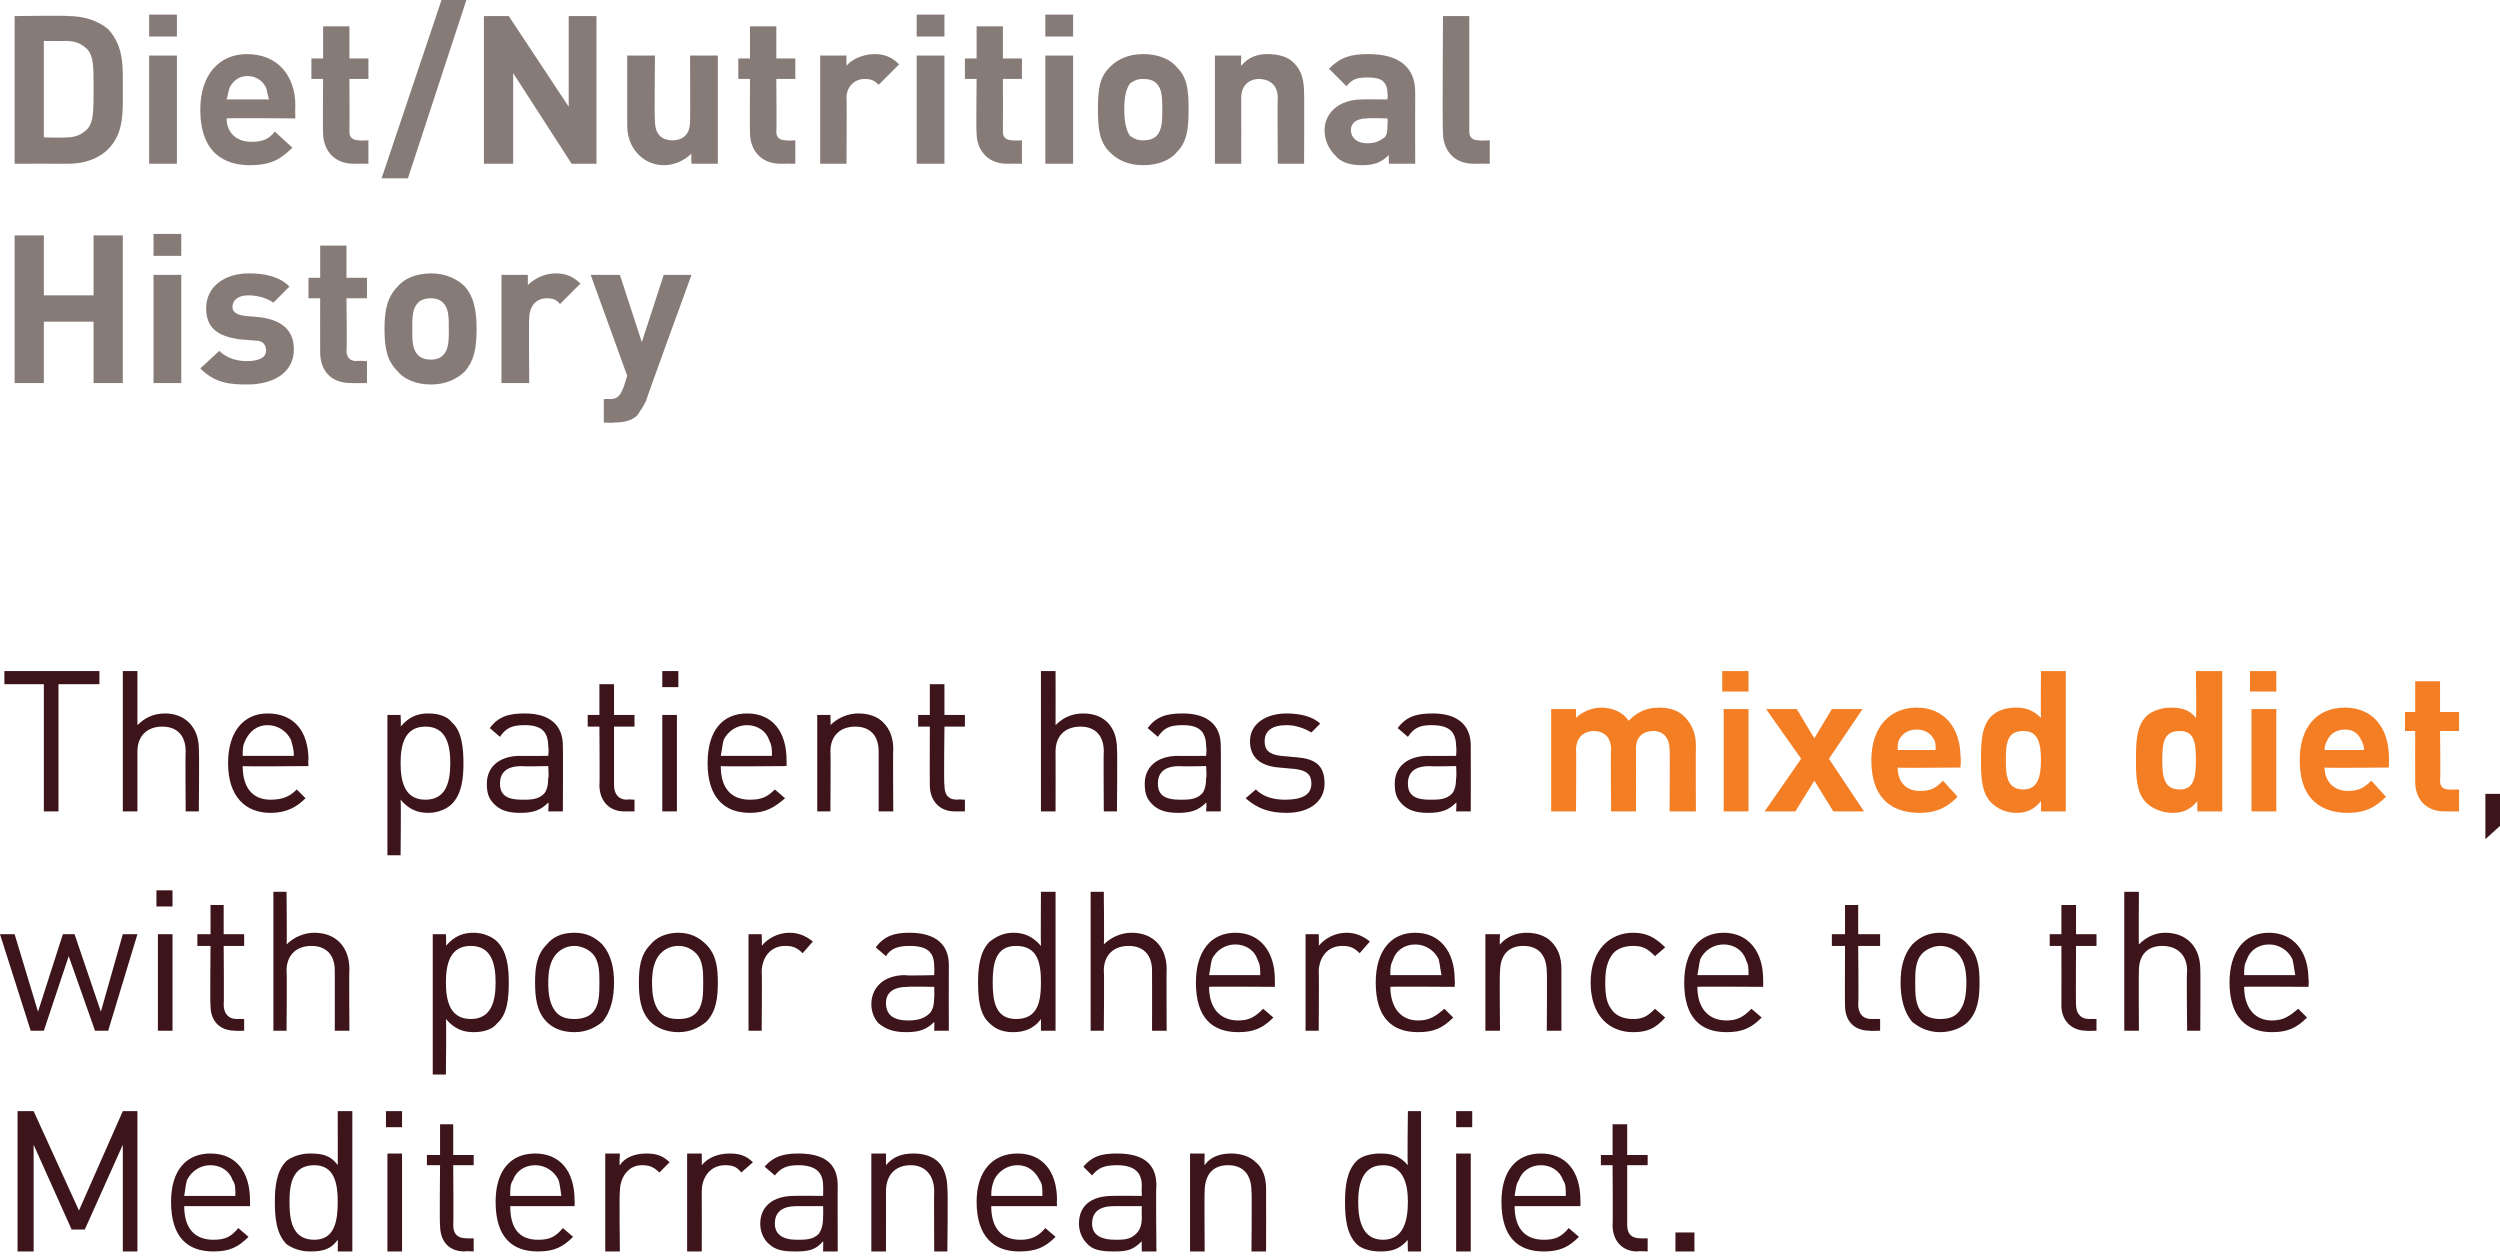
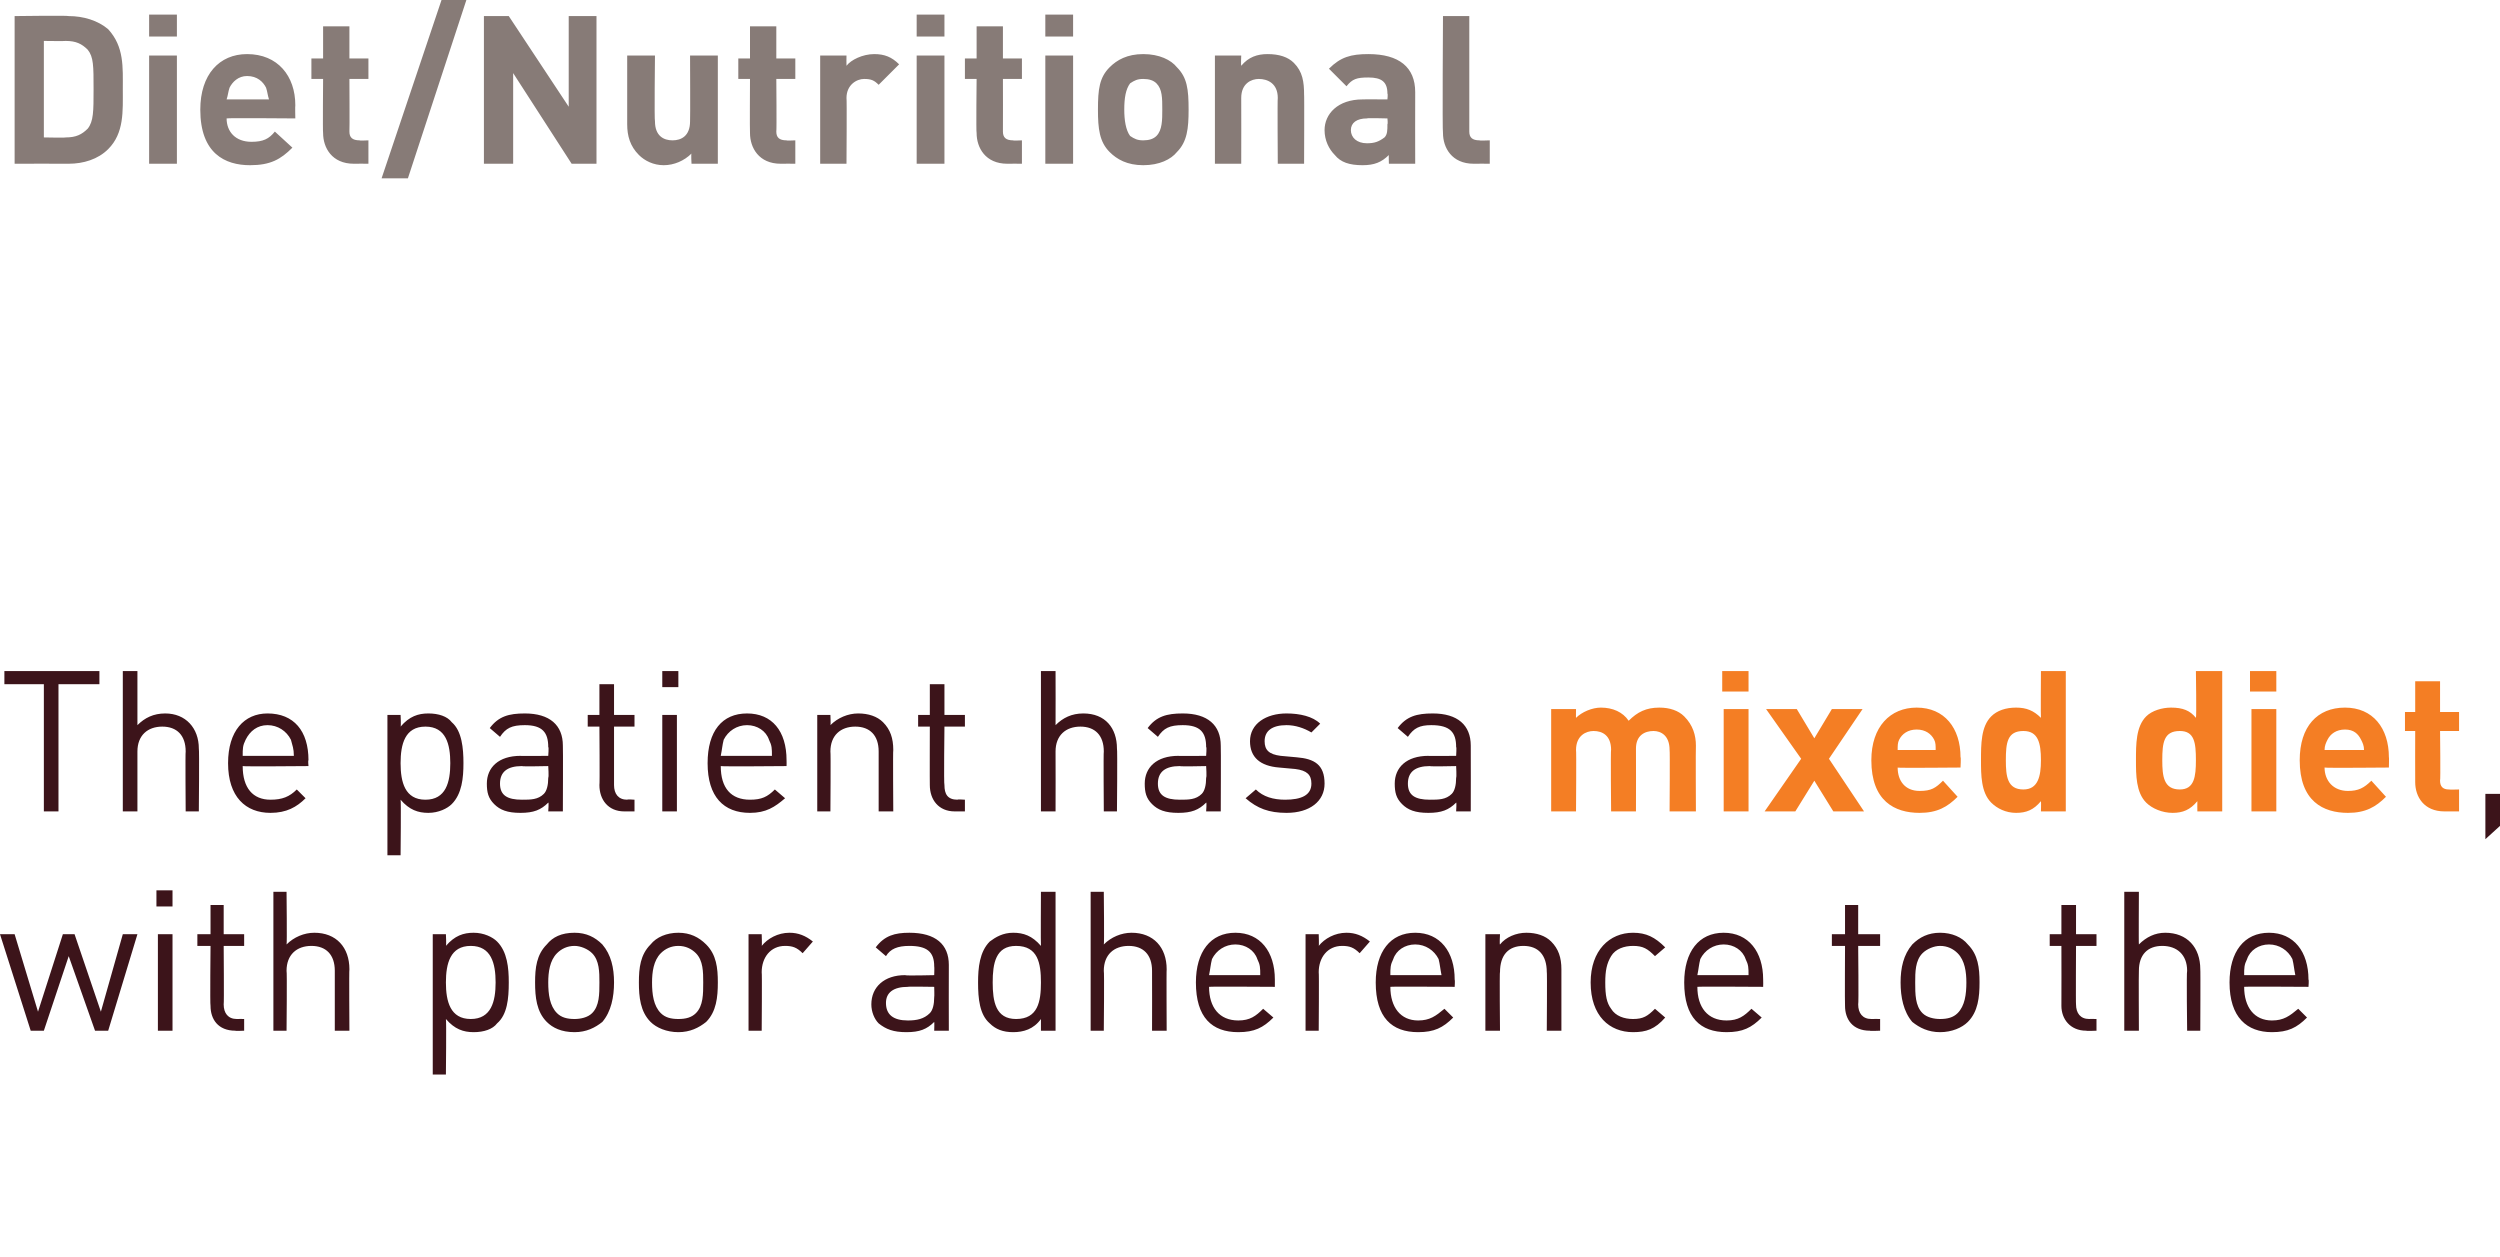
<svg xmlns="http://www.w3.org/2000/svg" version="1.1" style="left: 0.07% !important; width: 80.01% !important;top: -0.22% !important; height59.53% !important;" width="171px" height="86px" viewBox="0 0 171 86">
  <desc>Diet/Nutritional History The patient has a mixed diet, with poor adherence to the Mediterranean diet.</desc>
  <defs />
  <g id="Polygon46970">
-     <path d="M 8.4 85.6 L 8.4 78.3 L 5.8 84.1 L 4.9 84.1 L 2.3 78.3 L 2.3 85.6 L 1.2 85.6 L 1.2 76 L 2.3 76 L 5.4 82.8 L 8.4 76 L 9.4 76 L 9.4 85.6 L 8.4 85.6 Z M 12.6 82.5 C 12.6 84 13.3 84.8 14.6 84.8 C 15.4 84.8 15.8 84.6 16.3 84 C 16.3 84 17 84.6 17 84.6 C 16.3 85.3 15.7 85.6 14.6 85.6 C 12.8 85.6 11.7 84.6 11.7 82.2 C 11.7 80.1 12.7 78.9 14.4 78.9 C 16.1 78.9 17.1 80.1 17.1 82.1 C 17.11 82.06 17.1 82.5 17.1 82.5 C 17.1 82.5 12.64 82.5 12.6 82.5 Z M 15.9 80.7 C 15.7 80.1 15.1 79.7 14.4 79.7 C 13.7 79.7 13.1 80.1 12.8 80.7 C 12.7 81 12.7 81.2 12.6 81.8 C 12.6 81.8 16.1 81.8 16.1 81.8 C 16.1 81.2 16.1 81 15.9 80.7 Z M 23.1 85.6 C 23.1 85.6 23.12 84.76 23.1 84.8 C 22.6 85.5 22 85.6 21.2 85.6 C 20.6 85.6 20 85.4 19.6 85.1 C 18.9 84.4 18.8 83.3 18.8 82.2 C 18.8 81.2 18.9 80.1 19.6 79.4 C 20 79.1 20.6 78.9 21.2 78.9 C 22 78.9 22.6 79 23.1 79.7 C 23.11 79.71 23.1 76 23.1 76 L 24.1 76 L 24.1 85.6 L 23.1 85.6 Z M 21.5 79.7 C 20 79.7 19.8 81 19.8 82.2 C 19.8 83.5 20 84.8 21.5 84.8 C 22.9 84.8 23.1 83.5 23.1 82.2 C 23.1 81 22.9 79.7 21.5 79.7 Z M 26.5 85.6 L 26.5 78.9 L 27.5 78.9 L 27.5 85.6 L 26.5 85.6 Z M 26.4 77.1 L 26.4 76 L 27.5 76 L 27.5 77.1 L 26.4 77.1 Z M 31.8 85.6 C 30.6 85.6 30.1 84.8 30.1 83.8 C 30.06 83.78 30.1 79.7 30.1 79.7 L 29.2 79.7 L 29.2 79 L 30.1 79 L 30.1 76.9 L 31 76.9 L 31 79 L 32.4 79 L 32.4 79.7 L 31 79.7 C 31 79.7 31.03 83.76 31 83.8 C 31 84.4 31.3 84.7 31.9 84.7 C 31.93 84.72 32.4 84.7 32.4 84.7 L 32.4 85.6 C 32.4 85.6 31.75 85.56 31.8 85.6 Z M 34.9 82.5 C 34.9 84 35.5 84.8 36.8 84.8 C 37.6 84.8 38 84.6 38.5 84 C 38.5 84 39.2 84.6 39.2 84.6 C 38.5 85.3 37.9 85.6 36.8 85.6 C 35 85.6 33.9 84.6 33.9 82.2 C 33.9 80.1 34.9 78.9 36.6 78.9 C 38.3 78.9 39.3 80.1 39.3 82.1 C 39.32 82.06 39.3 82.5 39.3 82.5 C 39.3 82.5 34.86 82.5 34.9 82.5 Z M 38.2 80.7 C 37.9 80.1 37.3 79.7 36.6 79.7 C 35.9 79.7 35.3 80.1 35.1 80.7 C 34.9 81 34.9 81.2 34.9 81.8 C 34.9 81.8 38.4 81.8 38.4 81.8 C 38.3 81.2 38.3 81 38.2 80.7 Z M 45.1 80.2 C 44.7 79.8 44.4 79.7 43.9 79.7 C 43 79.7 42.4 80.5 42.4 81.5 C 42.35 81.5 42.4 85.6 42.4 85.6 L 41.4 85.6 L 41.4 78.9 L 42.4 78.9 C 42.4 78.9 42.35 79.75 42.4 79.7 C 42.7 79.2 43.4 78.9 44.2 78.9 C 44.8 78.9 45.3 79 45.8 79.5 C 45.8 79.5 45.1 80.2 45.1 80.2 Z M 50.7 80.2 C 50.4 79.8 50.1 79.7 49.6 79.7 C 48.6 79.7 48 80.5 48 81.5 C 48.01 81.5 48 85.6 48 85.6 L 47 85.6 L 47 78.9 L 48 78.9 C 48 78.9 48.01 79.75 48 79.7 C 48.4 79.2 49.1 78.9 49.9 78.9 C 50.5 78.9 51 79 51.5 79.5 C 51.5 79.5 50.7 80.2 50.7 80.2 Z M 56.3 85.6 C 56.3 85.6 56.32 84.93 56.3 84.9 C 55.8 85.5 55.3 85.6 54.4 85.6 C 53.5 85.6 53 85.5 52.5 85 C 52.2 84.7 52 84.2 52 83.7 C 52 82.5 52.9 81.8 54.3 81.8 C 54.33 81.78 56.3 81.8 56.3 81.8 C 56.3 81.8 56.32 81.15 56.3 81.1 C 56.3 80.2 55.8 79.7 54.6 79.7 C 53.8 79.7 53.4 79.9 53 80.4 C 53 80.4 52.3 79.8 52.3 79.8 C 52.9 79.1 53.6 78.9 54.6 78.9 C 56.4 78.9 57.3 79.6 57.3 81.1 C 57.29 81.07 57.3 85.6 57.3 85.6 L 56.3 85.6 Z M 56.3 82.5 C 56.3 82.5 54.47 82.5 54.5 82.5 C 53.5 82.5 53 82.9 53 83.7 C 53 84.4 53.5 84.8 54.5 84.8 C 55.1 84.8 55.6 84.8 56 84.4 C 56.2 84.1 56.3 83.8 56.3 83.2 C 56.32 83.22 56.3 82.5 56.3 82.5 Z M 63.9 85.6 C 63.9 85.6 63.88 81.48 63.9 81.5 C 63.9 80.3 63.2 79.7 62.3 79.7 C 61.3 79.7 60.6 80.3 60.6 81.5 C 60.61 81.48 60.6 85.6 60.6 85.6 L 59.6 85.6 L 59.6 78.9 L 60.6 78.9 C 60.6 78.9 60.61 79.67 60.6 79.7 C 61.1 79.1 61.7 78.9 62.5 78.9 C 63.2 78.9 63.8 79.1 64.2 79.5 C 64.6 79.9 64.8 80.6 64.8 81.3 C 64.85 81.32 64.8 85.6 64.8 85.6 L 63.9 85.6 Z M 67.8 82.5 C 67.8 84 68.5 84.8 69.8 84.8 C 70.5 84.8 71 84.6 71.5 84 C 71.5 84 72.2 84.6 72.2 84.6 C 71.5 85.3 70.9 85.6 69.7 85.6 C 68 85.6 66.8 84.6 66.8 82.2 C 66.8 80.1 67.9 78.9 69.6 78.9 C 71.3 78.9 72.3 80.1 72.3 82.1 C 72.27 82.06 72.3 82.5 72.3 82.5 C 72.3 82.5 67.81 82.5 67.8 82.5 Z M 71.1 80.7 C 70.8 80.1 70.3 79.7 69.6 79.7 C 68.9 79.7 68.3 80.1 68 80.7 C 67.9 81 67.8 81.2 67.8 81.8 C 67.8 81.8 71.3 81.8 71.3 81.8 C 71.3 81.2 71.3 81 71.1 80.7 Z M 78.1 85.6 C 78.1 85.6 78.08 84.93 78.1 84.9 C 77.5 85.5 77.1 85.6 76.2 85.6 C 75.3 85.6 74.7 85.5 74.3 85 C 74 84.7 73.8 84.2 73.8 83.7 C 73.8 82.5 74.6 81.8 76.1 81.8 C 76.09 81.78 78.1 81.8 78.1 81.8 C 78.1 81.8 78.08 81.15 78.1 81.1 C 78.1 80.2 77.6 79.7 76.4 79.7 C 75.5 79.7 75.1 79.9 74.7 80.4 C 74.7 80.4 74.1 79.8 74.1 79.8 C 74.7 79.1 75.3 78.9 76.4 78.9 C 78.2 78.9 79.1 79.6 79.1 81.1 C 79.05 81.07 79.1 85.6 79.1 85.6 L 78.1 85.6 Z M 78.1 82.5 C 78.1 82.5 76.23 82.5 76.2 82.5 C 75.2 82.5 74.7 82.9 74.7 83.7 C 74.7 84.4 75.2 84.8 76.3 84.8 C 76.8 84.8 77.3 84.8 77.7 84.4 C 78 84.1 78.1 83.8 78.1 83.2 C 78.08 83.22 78.1 82.5 78.1 82.5 Z M 85.6 85.6 C 85.6 85.6 85.64 81.48 85.6 81.5 C 85.6 80.3 85 79.7 84 79.7 C 83 79.7 82.4 80.3 82.4 81.5 C 82.37 81.48 82.4 85.6 82.4 85.6 L 81.4 85.6 L 81.4 78.9 L 82.4 78.9 C 82.4 78.9 82.37 79.67 82.4 79.7 C 82.8 79.1 83.5 78.9 84.2 78.9 C 84.9 78.9 85.5 79.1 85.9 79.5 C 86.4 79.9 86.6 80.6 86.6 81.3 C 86.61 81.32 86.6 85.6 86.6 85.6 L 85.6 85.6 Z M 96.3 85.6 C 96.3 85.6 96.27 84.76 96.3 84.8 C 95.7 85.5 95.1 85.6 94.4 85.6 C 93.7 85.6 93.1 85.4 92.8 85.1 C 92.1 84.4 92 83.3 92 82.2 C 92 81.2 92.1 80.1 92.8 79.4 C 93.1 79.1 93.7 78.9 94.4 78.9 C 95.1 78.9 95.7 79 96.3 79.7 C 96.25 79.71 96.3 76 96.3 76 L 97.2 76 L 97.2 85.6 L 96.3 85.6 Z M 94.6 79.7 C 93.2 79.7 92.9 81 92.9 82.2 C 92.9 83.5 93.2 84.8 94.6 84.8 C 96 84.8 96.3 83.5 96.3 82.2 C 96.3 81 96 79.7 94.6 79.7 Z M 99.6 85.6 L 99.6 78.9 L 100.6 78.9 L 100.6 85.6 L 99.6 85.6 Z M 99.6 77.1 L 99.6 76 L 100.7 76 L 100.7 77.1 L 99.6 77.1 Z M 103.6 82.5 C 103.6 84 104.3 84.8 105.6 84.8 C 106.4 84.8 106.8 84.6 107.3 84 C 107.3 84 108 84.6 108 84.6 C 107.3 85.3 106.7 85.6 105.6 85.6 C 103.8 85.6 102.7 84.6 102.7 82.2 C 102.7 80.1 103.7 78.9 105.4 78.9 C 107.1 78.9 108.1 80.1 108.1 82.1 C 108.11 82.06 108.1 82.5 108.1 82.5 C 108.1 82.5 103.65 82.5 103.6 82.5 Z M 106.9 80.7 C 106.7 80.1 106.1 79.7 105.4 79.7 C 104.7 79.7 104.1 80.1 103.9 80.7 C 103.7 81 103.7 81.2 103.6 81.8 C 103.6 81.8 107.1 81.8 107.1 81.8 C 107.1 81.2 107.1 81 106.9 80.7 Z M 112 85.6 C 110.9 85.6 110.3 84.8 110.3 83.8 C 110.33 83.78 110.3 79.7 110.3 79.7 L 109.5 79.7 L 109.5 79 L 110.3 79 L 110.3 76.9 L 111.3 76.9 L 111.3 79 L 112.7 79 L 112.7 79.7 L 111.3 79.7 C 111.3 79.7 111.3 83.76 111.3 83.8 C 111.3 84.4 111.6 84.7 112.2 84.7 C 112.2 84.72 112.7 84.7 112.7 84.7 L 112.7 85.6 C 112.7 85.6 112.03 85.56 112 85.6 Z M 114.6 85.6 L 114.6 84.3 L 115.9 84.3 L 115.9 85.6 L 114.6 85.6 Z " stroke="none" fill="#3c141a" />
-   </g>
+     </g>
  <g id="Polygon46969">
    <path d="M 7.4 70.5 L 6.5 70.5 L 4.7 65.4 L 3 70.5 L 2.1 70.5 L 0 63.9 L 1 63.9 L 2.6 69.2 L 4.3 63.9 L 5.1 63.9 L 6.9 69.2 L 8.4 63.9 L 9.4 63.9 L 7.4 70.5 Z M 10.8 70.5 L 10.8 63.9 L 11.8 63.9 L 11.8 70.5 L 10.8 70.5 Z M 10.7 62 L 10.7 60.9 L 11.8 60.9 L 11.8 62 L 10.7 62 Z M 16.1 70.5 C 14.9 70.5 14.4 69.7 14.4 68.8 C 14.36 68.75 14.4 64.7 14.4 64.7 L 13.5 64.7 L 13.5 63.9 L 14.4 63.9 L 14.4 61.9 L 15.3 61.9 L 15.3 63.9 L 16.7 63.9 L 16.7 64.7 L 15.3 64.7 C 15.3 64.7 15.33 68.72 15.3 68.7 C 15.3 69.3 15.6 69.7 16.2 69.7 C 16.23 69.69 16.7 69.7 16.7 69.7 L 16.7 70.5 C 16.7 70.5 16.06 70.53 16.1 70.5 Z M 22.9 70.5 C 22.9 70.5 22.9 66.44 22.9 66.4 C 22.9 65.3 22.3 64.7 21.3 64.7 C 20.3 64.7 19.6 65.3 19.6 66.4 C 19.64 66.44 19.6 70.5 19.6 70.5 L 18.7 70.5 L 18.7 61 L 19.6 61 C 19.6 61 19.64 64.64 19.6 64.6 C 20.1 64.1 20.8 63.8 21.5 63.8 C 23 63.8 23.9 64.8 23.9 66.3 C 23.87 66.28 23.9 70.5 23.9 70.5 L 22.9 70.5 Z M 34 70 C 33.7 70.4 33.1 70.6 32.4 70.6 C 31.7 70.6 31.1 70.4 30.5 69.7 C 30.54 69.75 30.5 73.5 30.5 73.5 L 29.6 73.5 L 29.6 63.9 L 30.5 63.9 C 30.5 63.9 30.54 64.69 30.5 64.7 C 31.1 64 31.7 63.8 32.4 63.8 C 33.1 63.8 33.7 64.1 34 64.4 C 34.7 65.1 34.8 66.2 34.8 67.2 C 34.8 68.3 34.7 69.4 34 70 Z M 32.2 64.7 C 30.8 64.7 30.5 65.9 30.5 67.2 C 30.5 68.5 30.8 69.7 32.2 69.7 C 33.6 69.7 33.9 68.5 33.9 67.2 C 33.9 65.9 33.6 64.7 32.2 64.7 Z M 41.2 69.9 C 40.7 70.3 40.1 70.6 39.3 70.6 C 38.4 70.6 37.8 70.3 37.4 69.9 C 36.7 69.2 36.6 68.2 36.6 67.2 C 36.6 66.2 36.7 65.3 37.4 64.6 C 37.8 64.1 38.4 63.8 39.3 63.8 C 40.1 63.8 40.7 64.1 41.2 64.6 C 41.8 65.3 42 66.2 42 67.2 C 42 68.2 41.8 69.2 41.2 69.9 Z M 40.5 65.2 C 40.2 64.9 39.7 64.7 39.3 64.7 C 38.8 64.7 38.4 64.9 38.1 65.2 C 37.6 65.7 37.5 66.5 37.5 67.2 C 37.5 68 37.6 68.8 38.1 69.3 C 38.4 69.6 38.8 69.7 39.3 69.7 C 39.7 69.7 40.2 69.6 40.5 69.3 C 41 68.8 41 68 41 67.2 C 41 66.5 41 65.7 40.5 65.2 Z M 48.3 69.9 C 47.8 70.3 47.2 70.6 46.4 70.6 C 45.6 70.6 44.9 70.3 44.5 69.9 C 43.8 69.2 43.7 68.2 43.7 67.2 C 43.7 66.2 43.8 65.3 44.5 64.6 C 44.9 64.1 45.6 63.8 46.4 63.8 C 47.2 63.8 47.8 64.1 48.3 64.6 C 49 65.3 49.1 66.2 49.1 67.2 C 49.1 68.2 49 69.2 48.3 69.9 Z M 47.6 65.2 C 47.3 64.9 46.9 64.7 46.4 64.7 C 45.9 64.7 45.5 64.9 45.2 65.2 C 44.7 65.7 44.6 66.5 44.6 67.2 C 44.6 68 44.7 68.8 45.2 69.3 C 45.5 69.6 45.9 69.7 46.4 69.7 C 46.9 69.7 47.3 69.6 47.6 69.3 C 48.1 68.8 48.1 68 48.1 67.2 C 48.1 66.5 48.1 65.7 47.6 65.2 Z M 54.9 65.2 C 54.5 64.8 54.2 64.7 53.7 64.7 C 52.7 64.7 52.1 65.5 52.1 66.5 C 52.13 66.46 52.1 70.5 52.1 70.5 L 51.2 70.5 L 51.2 63.9 L 52.1 63.9 C 52.1 63.9 52.13 64.72 52.1 64.7 C 52.5 64.2 53.2 63.8 54 63.8 C 54.6 63.8 55.1 64 55.6 64.4 C 55.6 64.4 54.9 65.2 54.9 65.2 Z M 63.9 70.5 C 63.9 70.5 63.92 69.89 63.9 69.9 C 63.4 70.4 62.9 70.6 62 70.6 C 61.1 70.6 60.6 70.4 60.1 70 C 59.8 69.7 59.6 69.2 59.6 68.7 C 59.6 67.5 60.5 66.7 61.9 66.7 C 61.93 66.75 63.9 66.7 63.9 66.7 C 63.9 66.7 63.92 66.12 63.9 66.1 C 63.9 65.1 63.4 64.7 62.2 64.7 C 61.4 64.7 60.9 64.9 60.6 65.4 C 60.6 65.4 59.9 64.8 59.9 64.8 C 60.5 64 61.2 63.8 62.2 63.8 C 64 63.8 64.9 64.6 64.9 66 C 64.89 66.03 64.9 70.5 64.9 70.5 L 63.9 70.5 Z M 63.9 67.5 C 63.9 67.5 62.07 67.47 62.1 67.5 C 61.1 67.5 60.6 67.9 60.6 68.6 C 60.6 69.4 61.1 69.8 62.1 69.8 C 62.7 69.8 63.2 69.7 63.6 69.3 C 63.8 69.1 63.9 68.7 63.9 68.2 C 63.92 68.19 63.9 67.5 63.9 67.5 Z M 71.2 70.5 C 71.2 70.5 71.2 69.73 71.2 69.7 C 70.7 70.4 70 70.6 69.3 70.6 C 68.6 70.6 68.1 70.4 67.7 70 C 67 69.4 66.9 68.3 66.9 67.2 C 66.9 66.2 67 65.1 67.7 64.4 C 68.1 64.1 68.6 63.8 69.3 63.8 C 70 63.8 70.6 64 71.2 64.7 C 71.18 64.68 71.2 61 71.2 61 L 72.2 61 L 72.2 70.5 L 71.2 70.5 Z M 69.5 64.7 C 68.1 64.7 67.9 65.9 67.9 67.2 C 67.9 68.5 68.1 69.7 69.5 69.7 C 71 69.7 71.2 68.5 71.2 67.2 C 71.2 65.9 71 64.7 69.5 64.7 Z M 78.8 70.5 C 78.8 70.5 78.81 66.44 78.8 66.4 C 78.8 65.3 78.2 64.7 77.2 64.7 C 76.2 64.7 75.5 65.3 75.5 66.4 C 75.54 66.44 75.5 70.5 75.5 70.5 L 74.6 70.5 L 74.6 61 L 75.5 61 C 75.5 61 75.54 64.64 75.5 64.6 C 76 64.1 76.7 63.8 77.4 63.8 C 78.9 63.8 79.8 64.8 79.8 66.3 C 79.78 66.28 79.8 70.5 79.8 70.5 L 78.8 70.5 Z M 82.7 67.5 C 82.7 68.9 83.4 69.8 84.7 69.8 C 85.5 69.8 85.9 69.5 86.4 69 C 86.4 69 87.1 69.6 87.1 69.6 C 86.4 70.3 85.8 70.6 84.7 70.6 C 82.9 70.6 81.8 69.6 81.8 67.2 C 81.8 65.1 82.8 63.8 84.5 63.8 C 86.2 63.8 87.2 65.1 87.2 67 C 87.2 67.03 87.2 67.5 87.2 67.5 C 87.2 67.5 82.74 67.47 82.7 67.5 Z M 86 65.6 C 85.8 65 85.2 64.6 84.5 64.6 C 83.8 64.6 83.2 65 82.9 65.6 C 82.8 66 82.8 66.2 82.7 66.7 C 82.7 66.7 86.2 66.7 86.2 66.7 C 86.2 66.2 86.2 66 86 65.6 Z M 93 65.2 C 92.6 64.8 92.3 64.7 91.8 64.7 C 90.8 64.7 90.2 65.5 90.2 66.5 C 90.23 66.46 90.2 70.5 90.2 70.5 L 89.3 70.5 L 89.3 63.9 L 90.2 63.9 C 90.2 63.9 90.23 64.72 90.2 64.7 C 90.6 64.2 91.3 63.8 92.1 63.8 C 92.7 63.8 93.2 64 93.7 64.4 C 93.7 64.4 93 65.2 93 65.2 Z M 95.1 67.5 C 95.1 68.9 95.8 69.8 97 69.8 C 97.8 69.8 98.2 69.5 98.8 69 C 98.8 69 99.4 69.6 99.4 69.6 C 98.7 70.3 98.1 70.6 97 70.6 C 95.2 70.6 94.1 69.6 94.1 67.2 C 94.1 65.1 95.1 63.8 96.8 63.8 C 98.5 63.8 99.5 65.1 99.5 67 C 99.53 67.03 99.5 67.5 99.5 67.5 C 99.5 67.5 95.07 67.47 95.1 67.5 Z M 98.4 65.6 C 98.1 65 97.5 64.6 96.8 64.6 C 96.1 64.6 95.5 65 95.3 65.6 C 95.1 66 95.1 66.2 95.1 66.7 C 95.1 66.7 98.6 66.7 98.6 66.7 C 98.5 66.2 98.5 66 98.4 65.6 Z M 105.8 70.5 C 105.8 70.5 105.83 66.45 105.8 66.5 C 105.8 65.3 105.2 64.7 104.2 64.7 C 103.2 64.7 102.6 65.3 102.6 66.5 C 102.56 66.45 102.6 70.5 102.6 70.5 L 101.6 70.5 L 101.6 63.9 L 102.6 63.9 C 102.6 63.9 102.56 64.64 102.6 64.6 C 103 64.1 103.7 63.8 104.4 63.8 C 105.1 63.8 105.7 64 106.1 64.4 C 106.6 64.9 106.8 65.5 106.8 66.3 C 106.8 66.29 106.8 70.5 106.8 70.5 L 105.8 70.5 Z M 111.7 70.6 C 110.1 70.6 108.8 69.5 108.8 67.2 C 108.8 65 110.1 63.8 111.7 63.8 C 112.6 63.8 113.2 64.1 113.9 64.8 C 113.9 64.8 113.2 65.4 113.2 65.4 C 112.7 64.9 112.4 64.7 111.7 64.7 C 111.1 64.7 110.5 64.9 110.2 65.4 C 109.9 65.9 109.8 66.4 109.8 67.2 C 109.8 68.1 109.9 68.6 110.2 69 C 110.5 69.5 111.1 69.7 111.7 69.7 C 112.4 69.7 112.7 69.5 113.2 69 C 113.2 69 113.9 69.6 113.9 69.6 C 113.2 70.4 112.6 70.6 111.7 70.6 Z M 116.1 67.5 C 116.1 68.9 116.8 69.8 118.1 69.8 C 118.9 69.8 119.3 69.5 119.8 69 C 119.8 69 120.5 69.6 120.5 69.6 C 119.8 70.3 119.2 70.6 118.1 70.6 C 116.3 70.6 115.2 69.6 115.2 67.2 C 115.2 65.1 116.2 63.8 117.9 63.8 C 119.6 63.8 120.6 65.1 120.6 67 C 120.61 67.03 120.6 67.5 120.6 67.5 C 120.6 67.5 116.14 67.47 116.1 67.5 Z M 119.4 65.6 C 119.2 65 118.6 64.6 117.9 64.6 C 117.2 64.6 116.6 65 116.3 65.6 C 116.2 66 116.2 66.2 116.1 66.7 C 116.1 66.7 119.6 66.7 119.6 66.7 C 119.6 66.2 119.6 66 119.4 65.6 Z M 127.9 70.5 C 126.7 70.5 126.2 69.7 126.2 68.8 C 126.18 68.75 126.2 64.7 126.2 64.7 L 125.3 64.7 L 125.3 63.9 L 126.2 63.9 L 126.2 61.9 L 127.1 61.9 L 127.1 63.9 L 128.6 63.9 L 128.6 64.7 L 127.1 64.7 C 127.1 64.7 127.14 68.72 127.1 68.7 C 127.1 69.3 127.4 69.7 128 69.7 C 128.05 69.69 128.6 69.7 128.6 69.7 L 128.6 70.5 C 128.6 70.5 127.87 70.53 127.9 70.5 Z M 134.6 69.9 C 134.2 70.3 133.5 70.6 132.7 70.6 C 131.9 70.6 131.3 70.3 130.8 69.9 C 130.2 69.2 130 68.2 130 67.2 C 130 66.2 130.2 65.3 130.8 64.6 C 131.3 64.1 131.9 63.8 132.7 63.8 C 133.5 63.8 134.2 64.1 134.6 64.6 C 135.3 65.3 135.4 66.2 135.4 67.2 C 135.4 68.2 135.3 69.2 134.6 69.9 Z M 133.9 65.2 C 133.6 64.9 133.2 64.7 132.7 64.7 C 132.3 64.7 131.8 64.9 131.5 65.2 C 131 65.7 131 66.5 131 67.2 C 131 68 131 68.8 131.5 69.3 C 131.8 69.6 132.3 69.7 132.7 69.7 C 133.2 69.7 133.6 69.6 133.9 69.3 C 134.4 68.8 134.5 68 134.5 67.2 C 134.5 66.5 134.4 65.7 133.9 65.2 Z M 142.7 70.5 C 141.6 70.5 141 69.7 141 68.8 C 141.01 68.75 141 64.7 141 64.7 L 140.2 64.7 L 140.2 63.9 L 141 63.9 L 141 61.9 L 142 61.9 L 142 63.9 L 143.4 63.9 L 143.4 64.7 L 142 64.7 C 142 64.7 141.98 68.72 142 68.7 C 142 69.3 142.3 69.7 142.9 69.7 C 142.88 69.69 143.4 69.7 143.4 69.7 L 143.4 70.5 C 143.4 70.5 142.7 70.53 142.7 70.5 Z M 149.6 70.5 C 149.6 70.5 149.55 66.44 149.6 66.4 C 149.6 65.3 148.9 64.7 147.9 64.7 C 146.9 64.7 146.3 65.3 146.3 66.4 C 146.28 66.44 146.3 70.5 146.3 70.5 L 145.3 70.5 L 145.3 61 L 146.3 61 C 146.3 61 146.28 64.64 146.3 64.6 C 146.8 64.1 147.4 63.8 148.1 63.8 C 149.6 63.8 150.5 64.8 150.5 66.3 C 150.52 66.28 150.5 70.5 150.5 70.5 L 149.6 70.5 Z M 153.5 67.5 C 153.5 68.9 154.2 69.8 155.4 69.8 C 156.2 69.8 156.6 69.5 157.2 69 C 157.2 69 157.8 69.6 157.8 69.6 C 157.1 70.3 156.5 70.6 155.4 70.6 C 153.7 70.6 152.5 69.6 152.5 67.2 C 152.5 65.1 153.5 63.8 155.2 63.8 C 156.9 63.8 157.9 65.1 157.9 67 C 157.94 67.03 157.9 67.5 157.9 67.5 C 157.9 67.5 153.48 67.47 153.5 67.5 Z M 156.8 65.6 C 156.5 65 155.9 64.6 155.2 64.6 C 154.5 64.6 153.9 65 153.7 65.6 C 153.5 66 153.5 66.2 153.5 66.7 C 153.5 66.7 157 66.7 157 66.7 C 156.9 66.2 156.9 66 156.8 65.6 Z " stroke="none" fill="#3c141a" />
  </g>
  <g id="Polygon46968">
    <path d="M 170 57.4 L 170 54.3 L 171.1 54.3 L 171.1 56.4 L 170 57.4 Z " stroke="none" fill="#3c141a" />
  </g>
  <g id="Polygon46967">
    <path d="M 114.2 55.5 C 114.2 55.5 114.23 51.26 114.2 51.3 C 114.2 50.3 113.6 50 113.1 50 C 112.5 50 111.9 50.3 111.9 51.2 C 111.91 51.22 111.9 55.5 111.9 55.5 L 110.2 55.5 C 110.2 55.5 110.16 51.26 110.2 51.3 C 110.2 50.3 109.6 50 109 50 C 108.5 50 107.8 50.3 107.8 51.3 C 107.83 51.26 107.8 55.5 107.8 55.5 L 106.1 55.5 L 106.1 48.5 L 107.8 48.5 C 107.8 48.5 107.79 49.13 107.8 49.1 C 108.2 48.7 108.9 48.4 109.5 48.4 C 110.3 48.4 111 48.7 111.4 49.3 C 112 48.7 112.6 48.4 113.5 48.4 C 114.2 48.4 114.8 48.6 115.2 49 C 115.8 49.6 116 50.3 116 51 C 115.98 51.02 116 55.5 116 55.5 L 114.2 55.5 Z M 117.9 55.5 L 117.9 48.5 L 119.6 48.5 L 119.6 55.5 L 117.9 55.5 Z M 117.8 47.3 L 117.8 45.9 L 119.6 45.9 L 119.6 47.3 L 117.8 47.3 Z M 125.4 55.5 L 124.1 53.4 L 122.8 55.5 L 120.7 55.5 L 123.2 51.9 L 120.8 48.5 L 122.9 48.5 L 124.1 50.5 L 125.3 48.5 L 127.4 48.5 L 125.1 51.9 L 127.5 55.5 L 125.4 55.5 Z M 129.8 52.5 C 129.8 53.4 130.3 54.1 131.3 54.1 C 132.1 54.1 132.4 53.9 132.9 53.4 C 132.9 53.4 133.9 54.5 133.9 54.5 C 133.2 55.2 132.5 55.6 131.3 55.6 C 129.6 55.6 128 54.8 128 52 C 128 49.7 129.3 48.4 131.1 48.4 C 133 48.4 134.1 49.8 134.1 51.8 C 134.14 51.76 134.1 52.5 134.1 52.5 C 134.1 52.5 129.75 52.54 129.8 52.5 Z M 132.3 50.6 C 132.1 50.2 131.7 49.9 131.1 49.9 C 130.5 49.9 130.1 50.2 129.9 50.6 C 129.8 50.8 129.8 51 129.8 51.3 C 129.8 51.3 132.4 51.3 132.4 51.3 C 132.4 51 132.4 50.8 132.3 50.6 Z M 139.6 55.5 C 139.6 55.5 139.62 54.84 139.6 54.8 C 139.1 55.4 138.6 55.6 137.9 55.6 C 137.2 55.6 136.6 55.3 136.2 54.9 C 135.5 54.2 135.5 53 135.5 52 C 135.5 50.9 135.5 49.7 136.2 49 C 136.6 48.6 137.2 48.4 137.9 48.4 C 138.6 48.4 139.1 48.6 139.6 49.1 C 139.58 49.11 139.6 45.9 139.6 45.9 L 141.3 45.9 L 141.3 55.5 L 139.6 55.5 Z M 138.4 50 C 137.3 50 137.2 50.8 137.2 52 C 137.2 53.1 137.3 54 138.4 54 C 139.4 54 139.6 53.1 139.6 52 C 139.6 50.8 139.4 50 138.4 50 Z M 150.3 55.5 C 150.3 55.5 150.29 54.84 150.3 54.8 C 149.8 55.4 149.3 55.6 148.6 55.6 C 147.9 55.6 147.2 55.3 146.8 54.9 C 146.1 54.2 146.1 53 146.1 52 C 146.1 50.9 146.1 49.7 146.8 49 C 147.2 48.6 147.9 48.4 148.5 48.4 C 149.3 48.4 149.8 48.6 150.2 49.1 C 150.25 49.11 150.2 45.9 150.2 45.9 L 152 45.9 L 152 55.5 L 150.3 55.5 Z M 149.1 50 C 148 50 147.9 50.8 147.9 52 C 147.9 53.1 148 54 149.1 54 C 150.1 54 150.2 53.1 150.2 52 C 150.2 50.8 150.1 50 149.1 50 Z M 154 55.5 L 154 48.5 L 155.7 48.5 L 155.7 55.5 L 154 55.5 Z M 153.9 47.3 L 153.9 45.9 L 155.7 45.9 L 155.7 47.3 L 153.9 47.3 Z M 159 52.5 C 159 53.4 159.6 54.1 160.6 54.1 C 161.3 54.1 161.7 53.9 162.2 53.4 C 162.2 53.4 163.2 54.5 163.2 54.5 C 162.5 55.2 161.8 55.6 160.6 55.6 C 158.9 55.6 157.3 54.8 157.3 52 C 157.3 49.7 158.5 48.4 160.4 48.4 C 162.3 48.4 163.4 49.8 163.4 51.8 C 163.42 51.76 163.4 52.5 163.4 52.5 C 163.4 52.5 159.03 52.54 159 52.5 Z M 161.5 50.6 C 161.3 50.2 161 49.9 160.4 49.9 C 159.8 49.9 159.4 50.2 159.2 50.6 C 159.1 50.8 159 51 159 51.3 C 159 51.3 161.7 51.3 161.7 51.3 C 161.7 51 161.6 50.8 161.5 50.6 Z M 167.2 55.5 C 165.8 55.5 165.2 54.5 165.2 53.5 C 165.19 53.49 165.2 50 165.2 50 L 164.5 50 L 164.5 48.7 L 165.2 48.7 L 165.2 46.6 L 166.9 46.6 L 166.9 48.7 L 168.2 48.7 L 168.2 50 L 166.9 50 C 166.9 50 166.94 53.38 166.9 53.4 C 166.9 53.8 167.1 54 167.5 54 C 167.54 54.02 168.2 54 168.2 54 L 168.2 55.5 C 168.2 55.5 167.22 55.5 167.2 55.5 Z " stroke="none" fill="#f47e24" />
  </g>
  <g id="Polygon46966">
    <path d="M 4 46.8 L 4 55.5 L 3 55.5 L 3 46.8 L 0.3 46.8 L 0.3 45.9 L 6.8 45.9 L 6.8 46.8 L 4 46.8 Z M 12.7 55.5 C 12.7 55.5 12.67 51.41 12.7 51.4 C 12.7 50.3 12.1 49.7 11.1 49.7 C 10.1 49.7 9.4 50.3 9.4 51.4 C 9.4 51.41 9.4 55.5 9.4 55.5 L 8.4 55.5 L 8.4 45.9 L 9.4 45.9 C 9.4 45.9 9.4 49.6 9.4 49.6 C 9.9 49.1 10.5 48.8 11.3 48.8 C 12.7 48.8 13.6 49.8 13.6 51.2 C 13.64 51.25 13.6 55.5 13.6 55.5 L 12.7 55.5 Z M 16.6 52.4 C 16.6 53.9 17.3 54.7 18.5 54.7 C 19.3 54.7 19.8 54.5 20.3 54 C 20.3 54 20.9 54.6 20.9 54.6 C 20.3 55.2 19.6 55.6 18.5 55.6 C 16.8 55.6 15.6 54.5 15.6 52.2 C 15.6 50 16.7 48.8 18.3 48.8 C 20.1 48.8 21.1 50 21.1 52 C 21.06 52 21.1 52.4 21.1 52.4 C 21.1 52.4 16.6 52.44 16.6 52.4 Z M 19.9 50.6 C 19.6 50 19 49.6 18.3 49.6 C 17.6 49.6 17.1 50 16.8 50.6 C 16.6 51 16.6 51.2 16.6 51.7 C 16.6 51.7 20.1 51.7 20.1 51.7 C 20.1 51.2 20 51 19.9 50.6 Z M 30.9 55 C 30.6 55.3 30 55.6 29.3 55.6 C 28.6 55.6 28 55.4 27.4 54.7 C 27.44 54.72 27.4 58.5 27.4 58.5 L 26.5 58.5 L 26.5 48.9 L 27.4 48.9 C 27.4 48.9 27.44 49.66 27.4 49.7 C 28 49 28.6 48.8 29.3 48.8 C 30 48.8 30.6 49 30.9 49.4 C 31.6 50 31.7 51.2 31.7 52.2 C 31.7 53.2 31.6 54.3 30.9 55 Z M 29.1 49.7 C 27.7 49.7 27.4 50.9 27.4 52.2 C 27.4 53.5 27.7 54.7 29.1 54.7 C 30.5 54.7 30.8 53.5 30.8 52.2 C 30.8 50.9 30.5 49.7 29.1 49.7 Z M 37.5 55.5 C 37.5 55.5 37.55 54.86 37.5 54.9 C 37 55.4 36.5 55.6 35.6 55.6 C 34.7 55.6 34.2 55.4 33.8 55 C 33.4 54.6 33.3 54.2 33.3 53.6 C 33.3 52.5 34.1 51.7 35.6 51.7 C 35.56 51.72 37.5 51.7 37.5 51.7 C 37.5 51.7 37.55 51.08 37.5 51.1 C 37.5 50.1 37.1 49.6 35.9 49.6 C 35 49.6 34.6 49.8 34.2 50.4 C 34.2 50.4 33.5 49.8 33.5 49.8 C 34.1 49 34.8 48.8 35.9 48.8 C 37.6 48.8 38.5 49.6 38.5 51 C 38.52 51 38.5 55.5 38.5 55.5 L 37.5 55.5 Z M 37.5 52.4 C 37.5 52.4 35.69 52.44 35.7 52.4 C 34.7 52.4 34.2 52.8 34.2 53.6 C 34.2 54.4 34.7 54.7 35.7 54.7 C 36.3 54.7 36.8 54.7 37.2 54.3 C 37.4 54.1 37.5 53.7 37.5 53.2 C 37.55 53.15 37.5 52.4 37.5 52.4 Z M 42.7 55.5 C 41.6 55.5 41 54.7 41 53.7 C 41.03 53.72 41 49.7 41 49.7 L 40.2 49.7 L 40.2 48.9 L 41 48.9 L 41 46.8 L 42 46.8 L 42 48.9 L 43.4 48.9 L 43.4 49.7 L 42 49.7 C 42 49.7 42 53.69 42 53.7 C 42 54.3 42.3 54.7 42.9 54.7 C 42.9 54.66 43.4 54.7 43.4 54.7 L 43.4 55.5 C 43.4 55.5 42.73 55.5 42.7 55.5 Z M 45.3 55.5 L 45.3 48.9 L 46.3 48.9 L 46.3 55.5 L 45.3 55.5 Z M 45.3 47 L 45.3 45.9 L 46.4 45.9 L 46.4 47 L 45.3 47 Z M 49.3 52.4 C 49.3 53.9 50 54.7 51.3 54.7 C 52.1 54.7 52.5 54.5 53 54 C 53 54 53.7 54.6 53.7 54.6 C 53 55.2 52.4 55.6 51.3 55.6 C 49.5 55.6 48.4 54.5 48.4 52.2 C 48.4 50 49.4 48.8 51.1 48.8 C 52.8 48.8 53.8 50 53.8 52 C 53.81 52 53.8 52.4 53.8 52.4 C 53.8 52.4 49.34 52.44 49.3 52.4 Z M 52.6 50.6 C 52.4 50 51.8 49.6 51.1 49.6 C 50.4 49.6 49.8 50 49.5 50.6 C 49.4 51 49.4 51.2 49.3 51.7 C 49.3 51.7 52.8 51.7 52.8 51.7 C 52.8 51.2 52.8 51 52.6 50.6 Z M 60.1 55.5 C 60.1 55.5 60.1 51.42 60.1 51.4 C 60.1 50.3 59.5 49.7 58.5 49.7 C 57.5 49.7 56.8 50.3 56.8 51.4 C 56.83 51.42 56.8 55.5 56.8 55.5 L 55.9 55.5 L 55.9 48.9 L 56.8 48.9 C 56.8 48.9 56.83 49.6 56.8 49.6 C 57.3 49.1 58 48.8 58.7 48.8 C 59.4 48.8 60 49 60.4 49.4 C 60.9 49.9 61.1 50.5 61.1 51.3 C 61.07 51.26 61.1 55.5 61.1 55.5 L 60.1 55.5 Z M 65.3 55.5 C 64.2 55.5 63.6 54.7 63.6 53.7 C 63.59 53.72 63.6 49.7 63.6 49.7 L 62.8 49.7 L 62.8 48.9 L 63.6 48.9 L 63.6 46.8 L 64.6 46.8 L 64.6 48.9 L 66 48.9 L 66 49.7 L 64.6 49.7 C 64.6 49.7 64.55 53.69 64.6 53.7 C 64.6 54.3 64.8 54.7 65.5 54.7 C 65.46 54.66 66 54.7 66 54.7 L 66 55.5 C 66 55.5 65.28 55.5 65.3 55.5 Z M 75.5 55.5 C 75.5 55.5 75.47 51.41 75.5 51.4 C 75.5 50.3 74.9 49.7 73.9 49.7 C 72.9 49.7 72.2 50.3 72.2 51.4 C 72.21 51.41 72.2 55.5 72.2 55.5 L 71.2 55.5 L 71.2 45.9 L 72.2 45.9 C 72.2 45.9 72.21 49.6 72.2 49.6 C 72.7 49.1 73.3 48.8 74.1 48.8 C 75.6 48.8 76.4 49.8 76.4 51.2 C 76.44 51.25 76.4 55.5 76.4 55.5 L 75.5 55.5 Z M 82.5 55.5 C 82.5 55.5 82.55 54.86 82.5 54.9 C 82 55.4 81.5 55.6 80.6 55.6 C 79.7 55.6 79.2 55.4 78.8 55 C 78.4 54.6 78.3 54.2 78.3 53.6 C 78.3 52.5 79.1 51.7 80.6 51.7 C 80.56 51.72 82.5 51.7 82.5 51.7 C 82.5 51.7 82.55 51.08 82.5 51.1 C 82.5 50.1 82.1 49.6 80.9 49.6 C 80 49.6 79.6 49.8 79.2 50.4 C 79.2 50.4 78.5 49.8 78.5 49.8 C 79.1 49 79.8 48.8 80.9 48.8 C 82.6 48.8 83.5 49.6 83.5 51 C 83.52 51 83.5 55.5 83.5 55.5 L 82.5 55.5 Z M 82.5 52.4 C 82.5 52.4 80.69 52.44 80.7 52.4 C 79.7 52.4 79.2 52.8 79.2 53.6 C 79.2 54.4 79.7 54.7 80.7 54.7 C 81.3 54.7 81.8 54.7 82.2 54.3 C 82.4 54.1 82.5 53.7 82.5 53.2 C 82.55 53.15 82.5 52.4 82.5 52.4 Z M 88 55.6 C 86.8 55.6 86 55.3 85.2 54.6 C 85.2 54.6 85.9 54 85.9 54 C 86.4 54.5 87.1 54.7 87.9 54.7 C 89 54.7 89.7 54.4 89.7 53.6 C 89.7 53 89.4 52.7 88.6 52.6 C 88.6 52.6 87.5 52.5 87.5 52.5 C 86.2 52.4 85.5 51.8 85.5 50.7 C 85.5 49.5 86.6 48.8 88 48.8 C 88.9 48.8 89.8 49 90.3 49.5 C 90.3 49.5 89.7 50.1 89.7 50.1 C 89.2 49.8 88.6 49.6 88 49.6 C 87 49.6 86.5 50 86.5 50.7 C 86.5 51.3 86.8 51.6 87.6 51.7 C 87.6 51.7 88.7 51.8 88.7 51.8 C 89.9 51.9 90.6 52.3 90.6 53.6 C 90.6 54.8 89.6 55.6 88 55.6 Z M 99.6 55.5 C 99.6 55.5 99.64 54.86 99.6 54.9 C 99.1 55.4 98.6 55.6 97.7 55.6 C 96.8 55.6 96.3 55.4 95.9 55 C 95.5 54.6 95.4 54.2 95.4 53.6 C 95.4 52.5 96.2 51.7 97.7 51.7 C 97.65 51.72 99.6 51.7 99.6 51.7 C 99.6 51.7 99.64 51.08 99.6 51.1 C 99.6 50.1 99.2 49.6 97.9 49.6 C 97.1 49.6 96.7 49.8 96.3 50.4 C 96.3 50.4 95.6 49.8 95.6 49.8 C 96.2 49 96.9 48.8 98 48.8 C 99.7 48.8 100.6 49.6 100.6 51 C 100.61 51 100.6 55.5 100.6 55.5 L 99.6 55.5 Z M 99.6 52.4 C 99.6 52.4 97.79 52.44 97.8 52.4 C 96.8 52.4 96.3 52.8 96.3 53.6 C 96.3 54.4 96.8 54.7 97.8 54.7 C 98.4 54.7 98.9 54.7 99.3 54.3 C 99.5 54.1 99.6 53.7 99.6 53.2 C 99.64 53.15 99.6 52.4 99.6 52.4 Z " stroke="none" fill="#3c141a" />
  </g>
  <g id="Polygon46965">
-     <path d="M 6.4 26.2 L 6.4 22 L 3 22 L 3 26.2 L 1 26.2 L 1 16.1 L 3 16.1 L 3 20.2 L 6.4 20.2 L 6.4 16.1 L 8.4 16.1 L 8.4 26.2 L 6.4 26.2 Z M 10.5 26.2 L 10.5 18.8 L 12.4 18.8 L 12.4 26.2 L 10.5 26.2 Z M 10.5 17.5 L 10.5 16 L 12.4 16 L 12.4 17.5 L 10.5 17.5 Z M 16.9 26.3 C 15.7 26.3 14.7 26.2 13.7 25.2 C 13.7 25.2 15 24 15 24 C 15.6 24.6 16.4 24.7 16.9 24.7 C 17.6 24.7 18.2 24.5 18.2 24 C 18.2 23.6 18 23.3 17.5 23.3 C 17.5 23.3 16.3 23.2 16.3 23.2 C 15 23 14.1 22.5 14.1 21.1 C 14.1 19.5 15.5 18.7 17 18.7 C 18.1 18.7 19.1 18.9 19.8 19.6 C 19.8 19.6 18.7 20.7 18.7 20.7 C 18.3 20.4 17.6 20.2 17 20.2 C 16.2 20.2 15.9 20.6 15.9 21 C 15.9 21.2 16 21.5 16.7 21.6 C 16.7 21.6 17.8 21.7 17.8 21.7 C 19.3 21.9 20.1 22.6 20.1 23.9 C 20.1 25.5 18.7 26.3 16.9 26.3 Z M 24 26.2 C 22.5 26.2 21.9 25.2 21.9 24.1 C 21.89 24.1 21.9 20.4 21.9 20.4 L 21.1 20.4 L 21.1 19 L 21.9 19 L 21.9 16.8 L 23.7 16.8 L 23.7 19 L 25.1 19 L 25.1 20.4 L 23.7 20.4 C 23.7 20.4 23.74 23.99 23.7 24 C 23.7 24.4 23.9 24.7 24.4 24.7 C 24.38 24.66 25.1 24.7 25.1 24.7 L 25.1 26.2 C 25.1 26.2 24.04 26.22 24 26.2 Z M 31.8 25.4 C 31.3 25.9 30.5 26.3 29.5 26.3 C 28.4 26.3 27.6 25.9 27.2 25.4 C 26.5 24.7 26.3 23.9 26.3 22.5 C 26.3 21.2 26.5 20.3 27.2 19.6 C 27.6 19.1 28.4 18.7 29.5 18.7 C 30.5 18.7 31.3 19.1 31.8 19.6 C 32.4 20.3 32.6 21.2 32.6 22.5 C 32.6 23.9 32.4 24.7 31.8 25.4 Z M 30.3 20.7 C 30.1 20.5 29.8 20.4 29.5 20.4 C 29.1 20.4 28.8 20.5 28.6 20.7 C 28.2 21.1 28.2 21.7 28.2 22.5 C 28.2 23.3 28.2 23.9 28.6 24.3 C 28.8 24.5 29.1 24.6 29.5 24.6 C 29.8 24.6 30.1 24.5 30.3 24.3 C 30.7 23.9 30.7 23.3 30.7 22.5 C 30.7 21.7 30.7 21.1 30.3 20.7 Z M 38.3 20.8 C 38.1 20.5 37.8 20.4 37.4 20.4 C 36.8 20.4 36.2 20.8 36.2 21.8 C 36.16 21.75 36.2 26.2 36.2 26.2 L 34.3 26.2 L 34.3 18.8 L 36.1 18.8 C 36.1 18.8 36.12 19.52 36.1 19.5 C 36.5 19.1 37.2 18.7 38 18.7 C 38.7 18.7 39.2 18.9 39.7 19.4 C 39.7 19.4 38.3 20.8 38.3 20.8 Z M 44.2 27.4 C 44 27.8 43.8 28.1 43.6 28.4 C 43.2 28.8 42.6 28.9 42 28.9 C 42 28.94 41.3 28.9 41.3 28.9 L 41.3 27.3 C 41.3 27.3 41.7 27.28 41.7 27.3 C 42.2 27.3 42.4 27.1 42.6 26.6 C 42.63 26.61 42.9 25.7 42.9 25.7 L 40.4 18.8 L 42.4 18.8 L 43.9 23.4 L 45.4 18.8 L 47.3 18.8 C 47.3 18.8 44.15 27.42 44.2 27.4 Z " stroke="none" fill="#877b77" />
-   </g>
+     </g>
  <g id="Polygon46964">
    <path d="M 7.4 10.2 C 6.7 10.9 5.7 11.2 4.7 11.2 C 4.69 11.19 1 11.2 1 11.2 L 1 1.1 C 1 1.1 4.69 1.05 4.7 1.1 C 5.7 1.1 6.7 1.4 7.4 2 C 8.5 3.2 8.4 4.6 8.4 6.1 C 8.4 7.6 8.5 9.1 7.4 10.2 Z M 6 3.4 C 5.6 3 5.2 2.8 4.5 2.8 C 4.51 2.82 3 2.8 3 2.8 L 3 9.4 C 3 9.4 4.51 9.43 4.5 9.4 C 5.2 9.4 5.6 9.2 6 8.8 C 6.4 8.3 6.4 7.6 6.4 6.1 C 6.4 4.5 6.4 3.9 6 3.4 Z M 10.2 11.2 L 10.2 3.8 L 12.1 3.8 L 12.1 11.2 L 10.2 11.2 Z M 10.2 2.5 L 10.2 1 L 12.1 1 L 12.1 2.5 L 10.2 2.5 Z M 15.5 8.1 C 15.5 9 16.1 9.7 17.2 9.7 C 18 9.7 18.4 9.5 18.8 9 C 18.8 9 20 10.1 20 10.1 C 19.2 10.9 18.5 11.3 17.1 11.3 C 15.4 11.3 13.7 10.5 13.7 7.5 C 13.7 5.1 15 3.7 16.9 3.7 C 19 3.7 20.2 5.2 20.2 7.2 C 20.18 7.23 20.2 8.1 20.2 8.1 C 20.2 8.1 15.54 8.06 15.5 8.1 Z M 18.2 6 C 18 5.6 17.6 5.2 16.9 5.2 C 16.3 5.2 15.9 5.6 15.7 6 C 15.6 6.3 15.6 6.5 15.5 6.8 C 15.5 6.8 18.4 6.8 18.4 6.8 C 18.3 6.5 18.3 6.3 18.2 6 Z M 24.2 11.2 C 22.7 11.2 22.1 10.1 22.1 9.1 C 22.07 9.07 22.1 5.4 22.1 5.4 L 21.3 5.4 L 21.3 4 L 22.1 4 L 22.1 1.8 L 23.9 1.8 L 23.9 4 L 25.2 4 L 25.2 5.4 L 23.9 5.4 C 23.9 5.4 23.92 8.96 23.9 9 C 23.9 9.4 24.1 9.6 24.6 9.6 C 24.56 9.63 25.2 9.6 25.2 9.6 L 25.2 11.2 C 25.2 11.2 24.22 11.19 24.2 11.2 Z M 27.9 12.2 L 26.1 12.2 L 30.2 0 L 31.9 0 L 27.9 12.2 Z M 39.1 11.2 L 35.1 5 L 35.1 11.2 L 33.1 11.2 L 33.1 1.1 L 34.8 1.1 L 38.9 7.3 L 38.9 1.1 L 40.8 1.1 L 40.8 11.2 L 39.1 11.2 Z M 47.3 11.2 C 47.3 11.2 47.26 10.51 47.3 10.5 C 46.8 11 46.1 11.3 45.4 11.3 C 44.7 11.3 44.1 11 43.7 10.6 C 43.1 10 42.9 9.3 42.9 8.5 C 42.9 8.52 42.9 3.8 42.9 3.8 L 44.8 3.8 C 44.8 3.8 44.75 8.26 44.8 8.3 C 44.8 9.3 45.4 9.6 46 9.6 C 46.6 9.6 47.2 9.3 47.2 8.3 C 47.22 8.26 47.2 3.8 47.2 3.8 L 49.1 3.8 L 49.1 11.2 L 47.3 11.2 Z M 53.4 11.2 C 51.9 11.2 51.3 10.1 51.3 9.1 C 51.28 9.07 51.3 5.4 51.3 5.4 L 50.5 5.4 L 50.5 4 L 51.3 4 L 51.3 1.8 L 53.1 1.8 L 53.1 4 L 54.4 4 L 54.4 5.4 L 53.1 5.4 C 53.1 5.4 53.13 8.96 53.1 9 C 53.1 9.4 53.3 9.6 53.8 9.6 C 53.77 9.63 54.4 9.6 54.4 9.6 L 54.4 11.2 C 54.4 11.2 53.43 11.19 53.4 11.2 Z M 60.1 5.8 C 59.8 5.5 59.6 5.4 59.1 5.4 C 58.6 5.4 57.9 5.8 57.9 6.7 C 57.93 6.72 57.9 11.2 57.9 11.2 L 56.1 11.2 L 56.1 3.8 L 57.9 3.8 C 57.9 3.8 57.89 4.49 57.9 4.5 C 58.2 4.1 59 3.7 59.8 3.7 C 60.5 3.7 61 3.9 61.5 4.4 C 61.5 4.4 60.1 5.8 60.1 5.8 Z M 62.7 11.2 L 62.7 3.8 L 64.6 3.8 L 64.6 11.2 L 62.7 11.2 Z M 62.7 2.5 L 62.7 1 L 64.6 1 L 64.6 2.5 L 62.7 2.5 Z M 68.9 11.2 C 67.4 11.2 66.8 10.1 66.8 9.1 C 66.76 9.07 66.8 5.4 66.8 5.4 L 66 5.4 L 66 4 L 66.8 4 L 66.8 1.8 L 68.6 1.8 L 68.6 4 L 69.9 4 L 69.9 5.4 L 68.6 5.4 C 68.6 5.4 68.61 8.96 68.6 9 C 68.6 9.4 68.8 9.6 69.3 9.6 C 69.26 9.63 69.9 9.6 69.9 9.6 L 69.9 11.2 C 69.9 11.2 68.91 11.19 68.9 11.2 Z M 71.5 11.2 L 71.5 3.8 L 73.4 3.8 L 73.4 11.2 L 71.5 11.2 Z M 71.5 2.5 L 71.5 1 L 73.4 1 L 73.4 2.5 L 71.5 2.5 Z M 80.5 10.4 C 80.1 10.9 79.3 11.3 78.2 11.3 C 77.1 11.3 76.4 10.9 75.9 10.4 C 75.2 9.7 75.1 8.8 75.1 7.5 C 75.1 6.1 75.2 5.3 75.9 4.6 C 76.4 4.1 77.1 3.7 78.2 3.7 C 79.3 3.7 80.1 4.1 80.5 4.6 C 81.2 5.3 81.3 6.1 81.3 7.5 C 81.3 8.8 81.2 9.7 80.5 10.4 Z M 79.1 5.7 C 78.9 5.5 78.6 5.4 78.2 5.4 C 77.8 5.4 77.6 5.5 77.3 5.7 C 77 6.1 76.9 6.7 76.9 7.5 C 76.9 8.2 77 8.9 77.3 9.3 C 77.6 9.5 77.8 9.6 78.2 9.6 C 78.6 9.6 78.9 9.5 79.1 9.3 C 79.5 8.9 79.5 8.2 79.5 7.5 C 79.5 6.7 79.5 6.1 79.1 5.7 Z M 87.4 11.2 C 87.4 11.2 87.37 6.71 87.4 6.7 C 87.4 5.7 86.7 5.4 86.1 5.4 C 85.6 5.4 84.9 5.7 84.9 6.7 C 84.91 6.71 84.9 11.2 84.9 11.2 L 83.1 11.2 L 83.1 3.8 L 84.9 3.8 C 84.9 3.8 84.87 4.46 84.9 4.5 C 85.4 3.9 86 3.7 86.7 3.7 C 87.5 3.7 88.1 3.9 88.5 4.3 C 89.1 4.9 89.2 5.6 89.2 6.5 C 89.22 6.45 89.2 11.2 89.2 11.2 L 87.4 11.2 Z M 95 11.2 C 95 11.2 94.98 10.55 95 10.6 C 94.5 11.1 94 11.3 93.2 11.3 C 92.3 11.3 91.7 11.1 91.3 10.6 C 90.9 10.2 90.6 9.6 90.6 8.9 C 90.6 7.8 91.5 6.8 93.2 6.8 C 93.18 6.79 94.9 6.8 94.9 6.8 C 94.9 6.8 94.94 6.42 94.9 6.4 C 94.9 5.6 94.5 5.3 93.6 5.3 C 92.8 5.3 92.5 5.4 92.1 5.9 C 92.1 5.9 90.9 4.7 90.9 4.7 C 91.7 3.9 92.4 3.7 93.6 3.7 C 95.7 3.7 96.8 4.6 96.8 6.3 C 96.79 6.31 96.8 11.2 96.8 11.2 L 95 11.2 Z M 94.9 8.1 C 94.9 8.1 93.47 8.06 93.5 8.1 C 92.8 8.1 92.4 8.4 92.4 8.9 C 92.4 9.4 92.8 9.8 93.5 9.8 C 94 9.8 94.3 9.7 94.7 9.4 C 94.9 9.2 94.9 8.9 94.9 8.5 C 94.94 8.46 94.9 8.1 94.9 8.1 Z M 100.8 11.2 C 99.3 11.2 98.7 10.1 98.7 9.1 C 98.65 9.07 98.7 1.1 98.7 1.1 L 100.5 1.1 C 100.5 1.1 100.5 8.96 100.5 9 C 100.5 9.4 100.7 9.6 101.2 9.6 C 101.16 9.63 101.9 9.6 101.9 9.6 L 101.9 11.2 C 101.9 11.2 100.82 11.19 100.8 11.2 Z " stroke="none" fill="#877b77" />
  </g>
</svg>